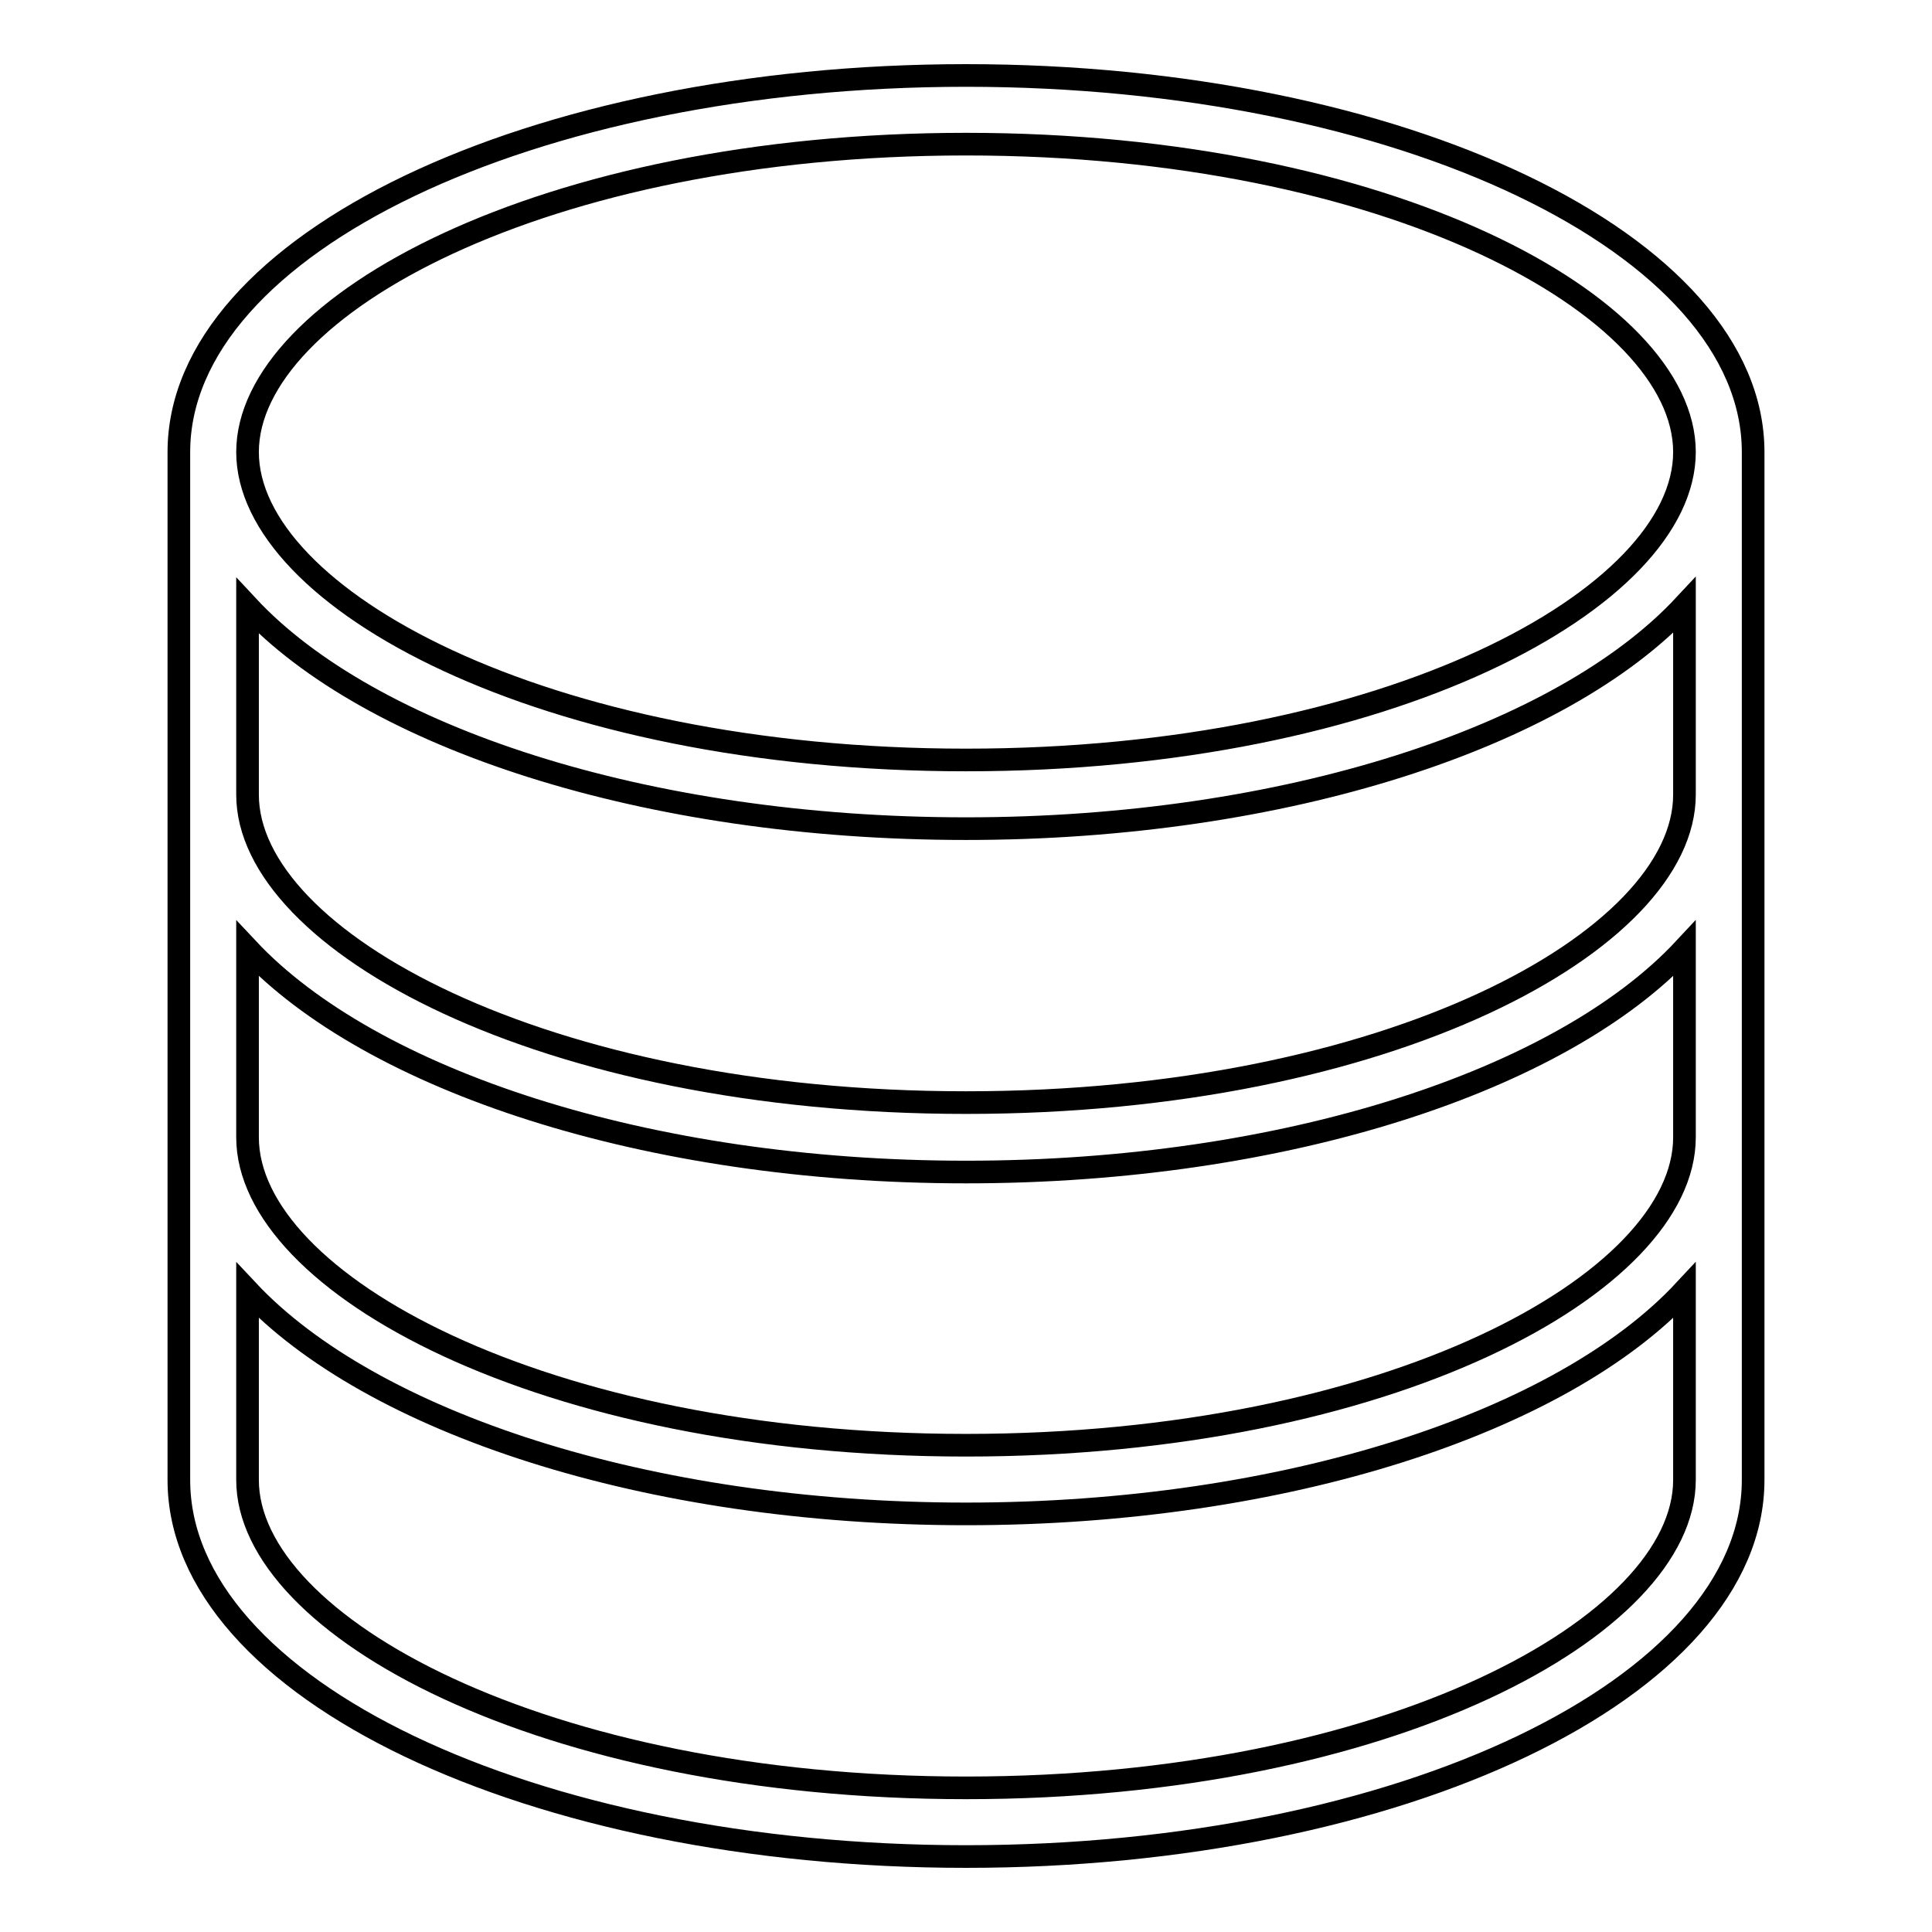
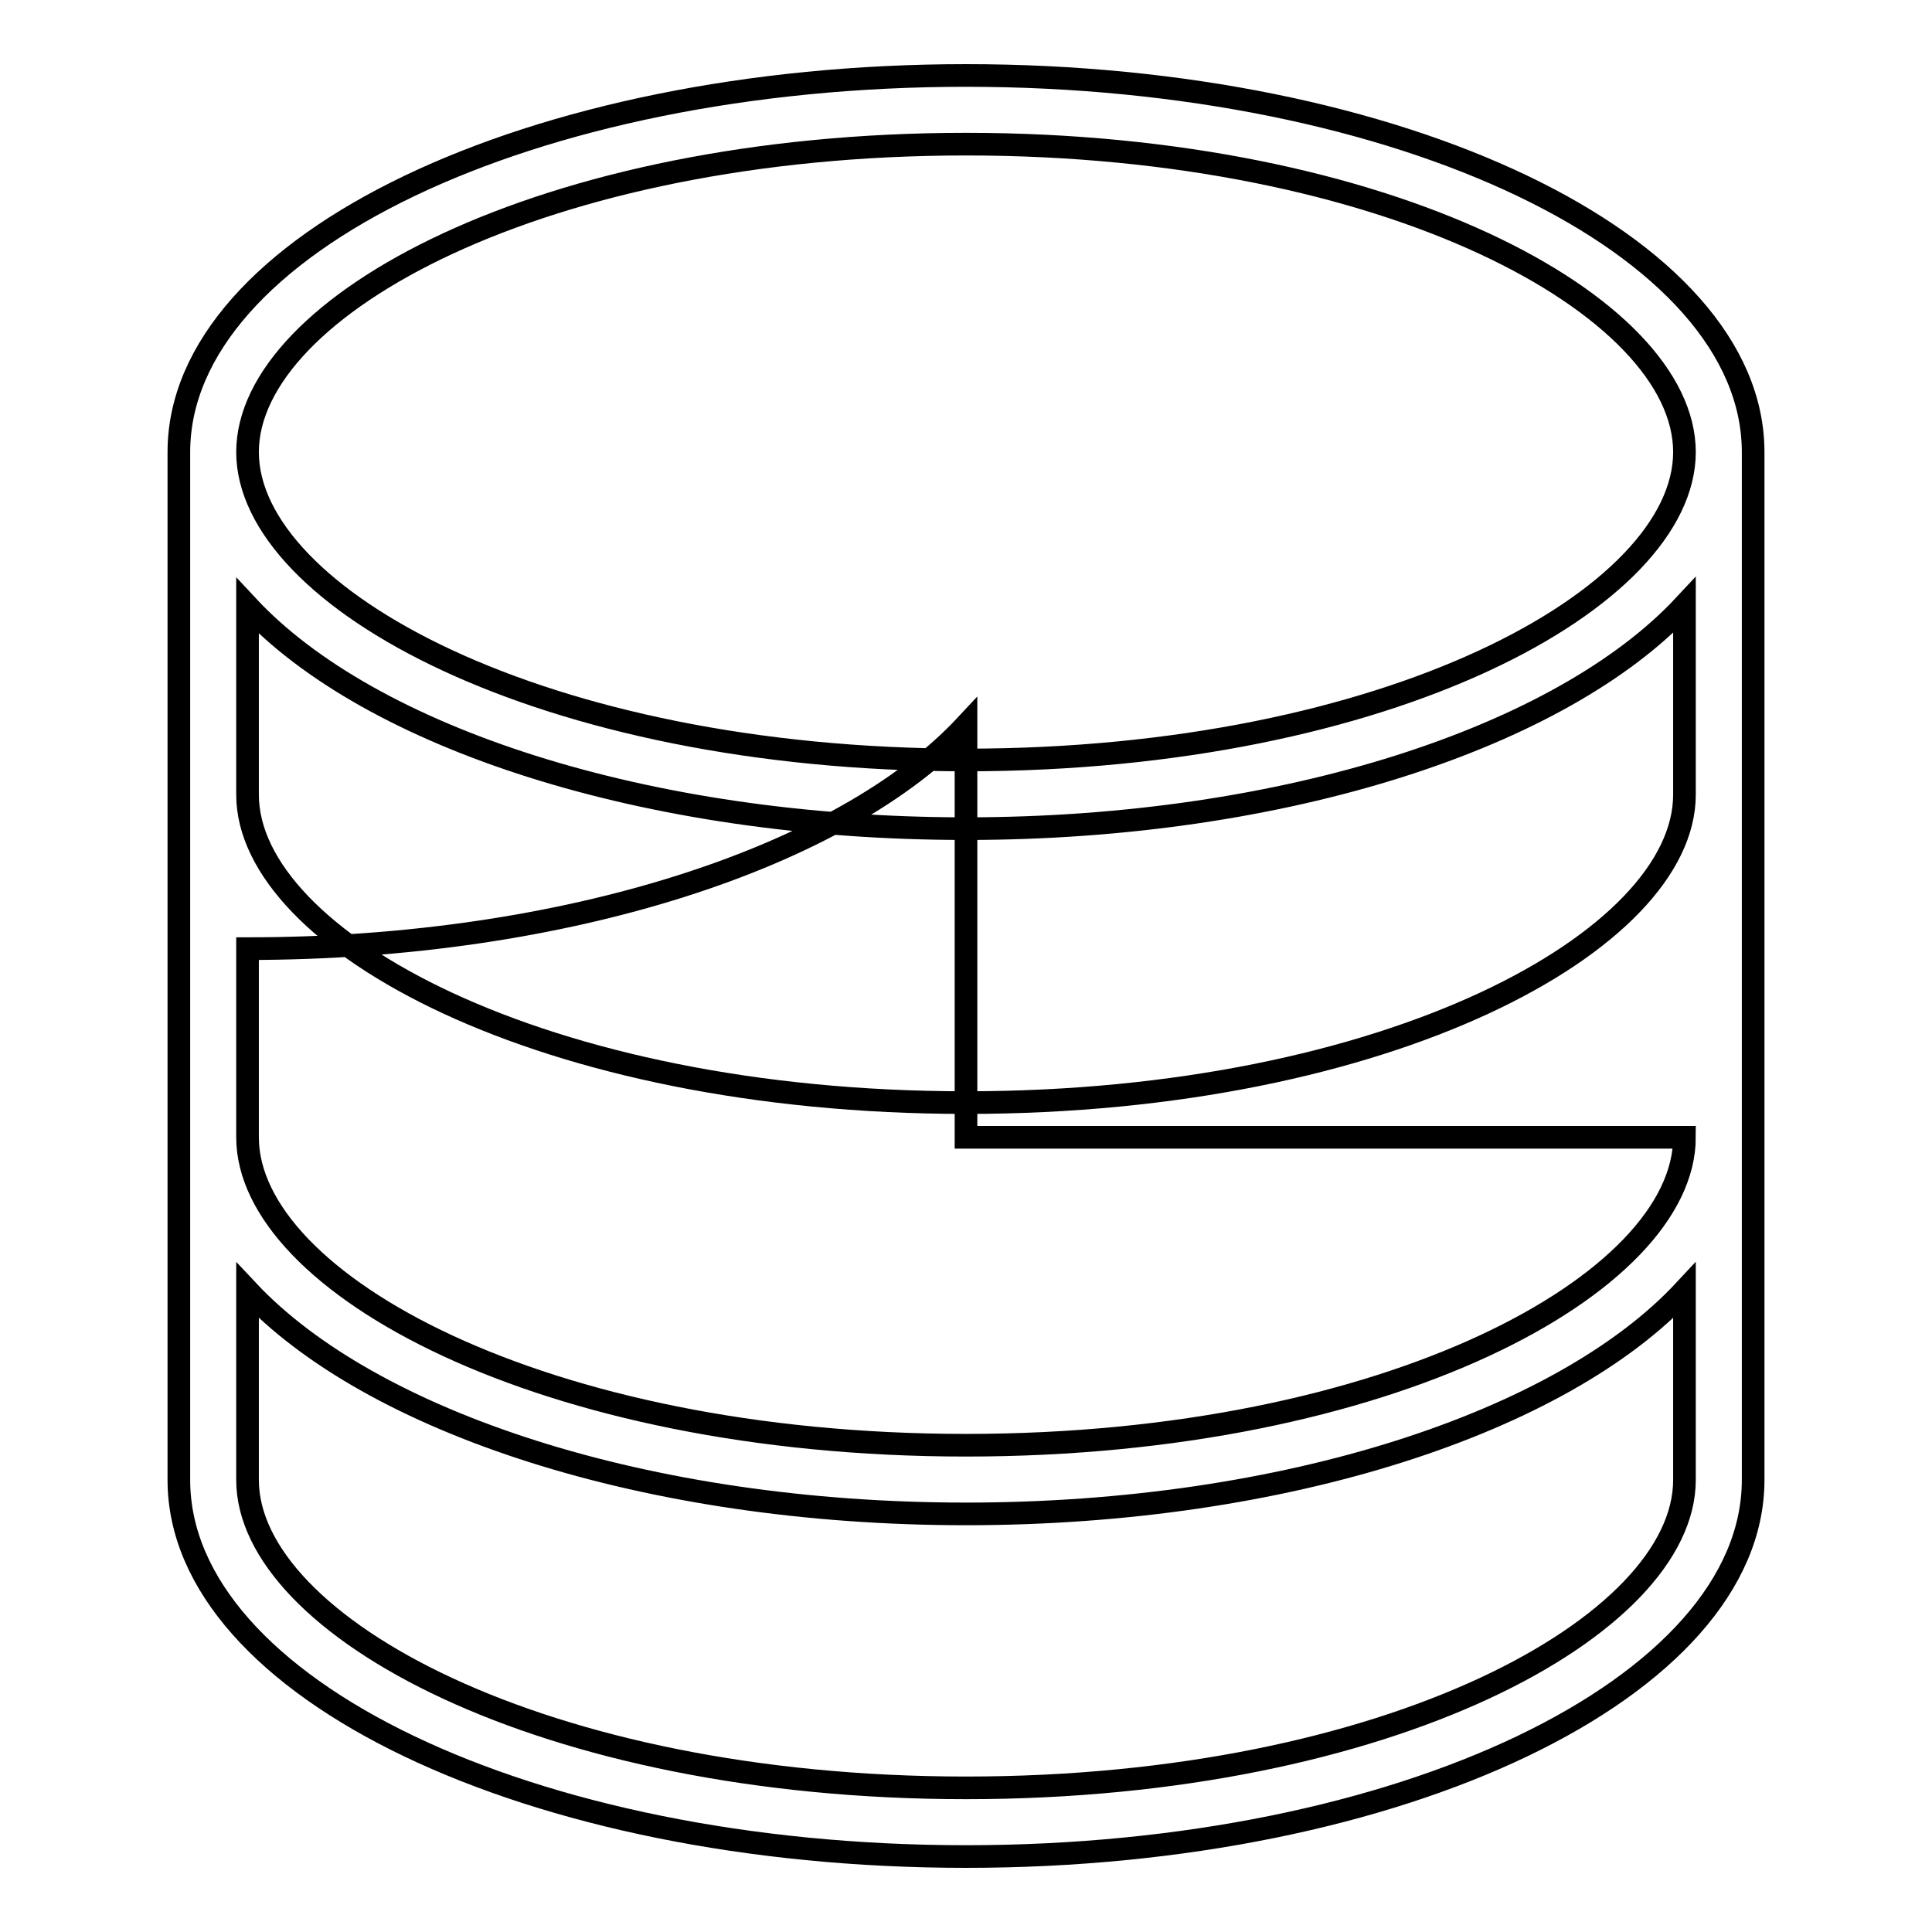
<svg xmlns="http://www.w3.org/2000/svg" version="1.1" x="0px" y="0px" viewBox="0 0 256 256" enable-background="new 0 0 256 256" xml:space="preserve">
  <g>
-     <path stroke-width="3" fill-opacity="0" stroke="#000000" d="M128,10C70.4,10,23.7,32.4,23.7,59.9v136.2c0,27.6,46.7,49.9,104.3,49.9c57.6,0,104.3-22.4,104.3-49.9V59.9 C232.3,32.4,185.6,10,128,10z M128,19.1c56.1,0,95.2,21.5,95.2,40.8c0,19.3-39.1,40.8-95.2,40.8c-56.1,0-95.2-21.5-95.2-40.8 C32.8,40.6,71.9,19.1,128,19.1z M223.2,187v9.1c0,19.3-39.1,40.8-95.2,40.8c-56.1,0-95.2-21.5-95.2-40.8V187v-16 c16.3,17.4,52.8,29.6,95.2,29.6c42.4,0,79-12.2,95.2-29.6V187z M223.2,150.7c0,19.3-39.1,40.8-95.2,40.8 c-56.1,0-95.2-21.5-95.2-40.8v-15.2v-9.8c16.3,17.4,52.8,29.6,95.2,29.6c42.4,0,79-12.2,95.2-29.6V150.7z M223.2,105.3 c0,19.3-39.1,40.8-95.2,40.8c-56.1,0-95.2-21.5-95.2-40.8v-25C49,97.7,85.5,109.8,128,109.8c42.4,0,79-12.2,95.2-29.6V105.3z" />
+     <path stroke-width="3" fill-opacity="0" stroke="#000000" d="M128,10C70.4,10,23.7,32.4,23.7,59.9v136.2c0,27.6,46.7,49.9,104.3,49.9c57.6,0,104.3-22.4,104.3-49.9V59.9 C232.3,32.4,185.6,10,128,10z M128,19.1c56.1,0,95.2,21.5,95.2,40.8c0,19.3-39.1,40.8-95.2,40.8c-56.1,0-95.2-21.5-95.2-40.8 C32.8,40.6,71.9,19.1,128,19.1z M223.2,187v9.1c0,19.3-39.1,40.8-95.2,40.8c-56.1,0-95.2-21.5-95.2-40.8V187v-16 c16.3,17.4,52.8,29.6,95.2,29.6c42.4,0,79-12.2,95.2-29.6V187z M223.2,150.7c0,19.3-39.1,40.8-95.2,40.8 c-56.1,0-95.2-21.5-95.2-40.8v-15.2v-9.8c42.4,0,79-12.2,95.2-29.6V150.7z M223.2,105.3 c0,19.3-39.1,40.8-95.2,40.8c-56.1,0-95.2-21.5-95.2-40.8v-25C49,97.7,85.5,109.8,128,109.8c42.4,0,79-12.2,95.2-29.6V105.3z" />
  </g>
</svg>